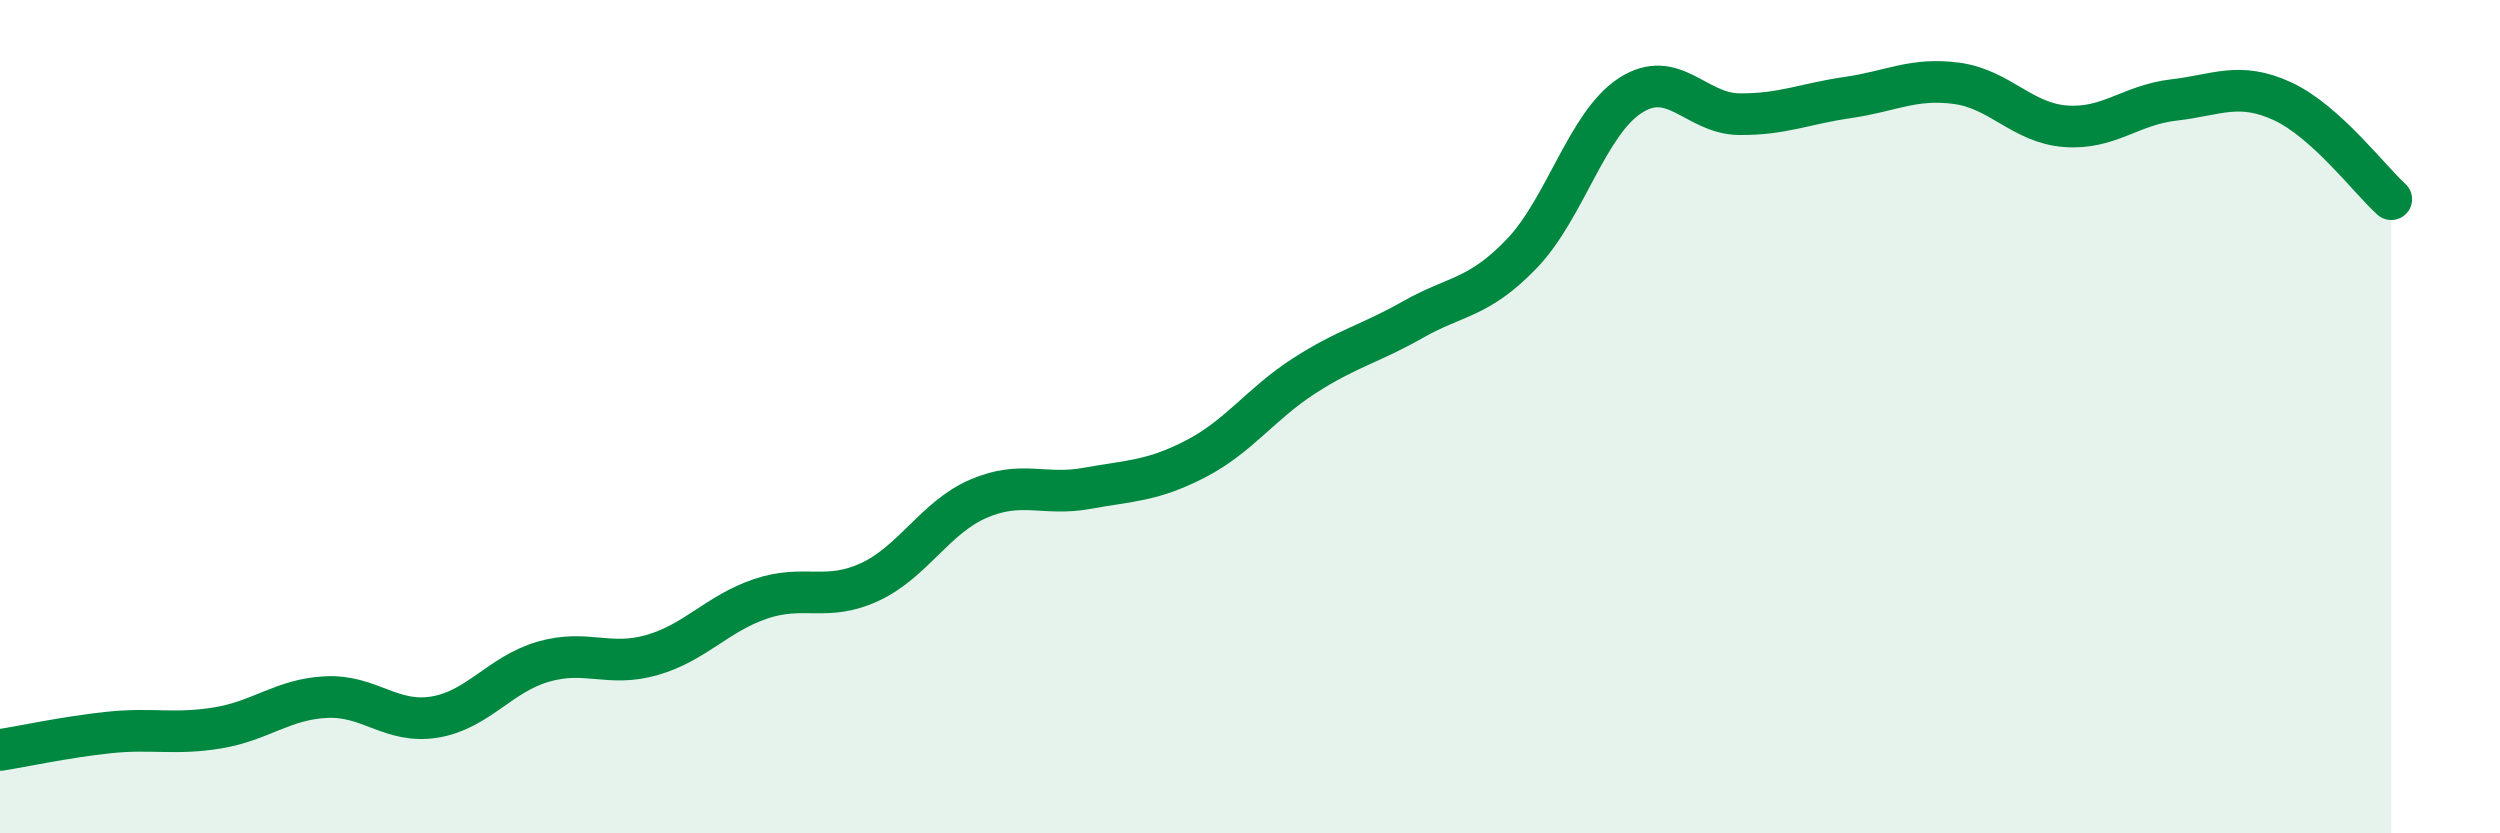
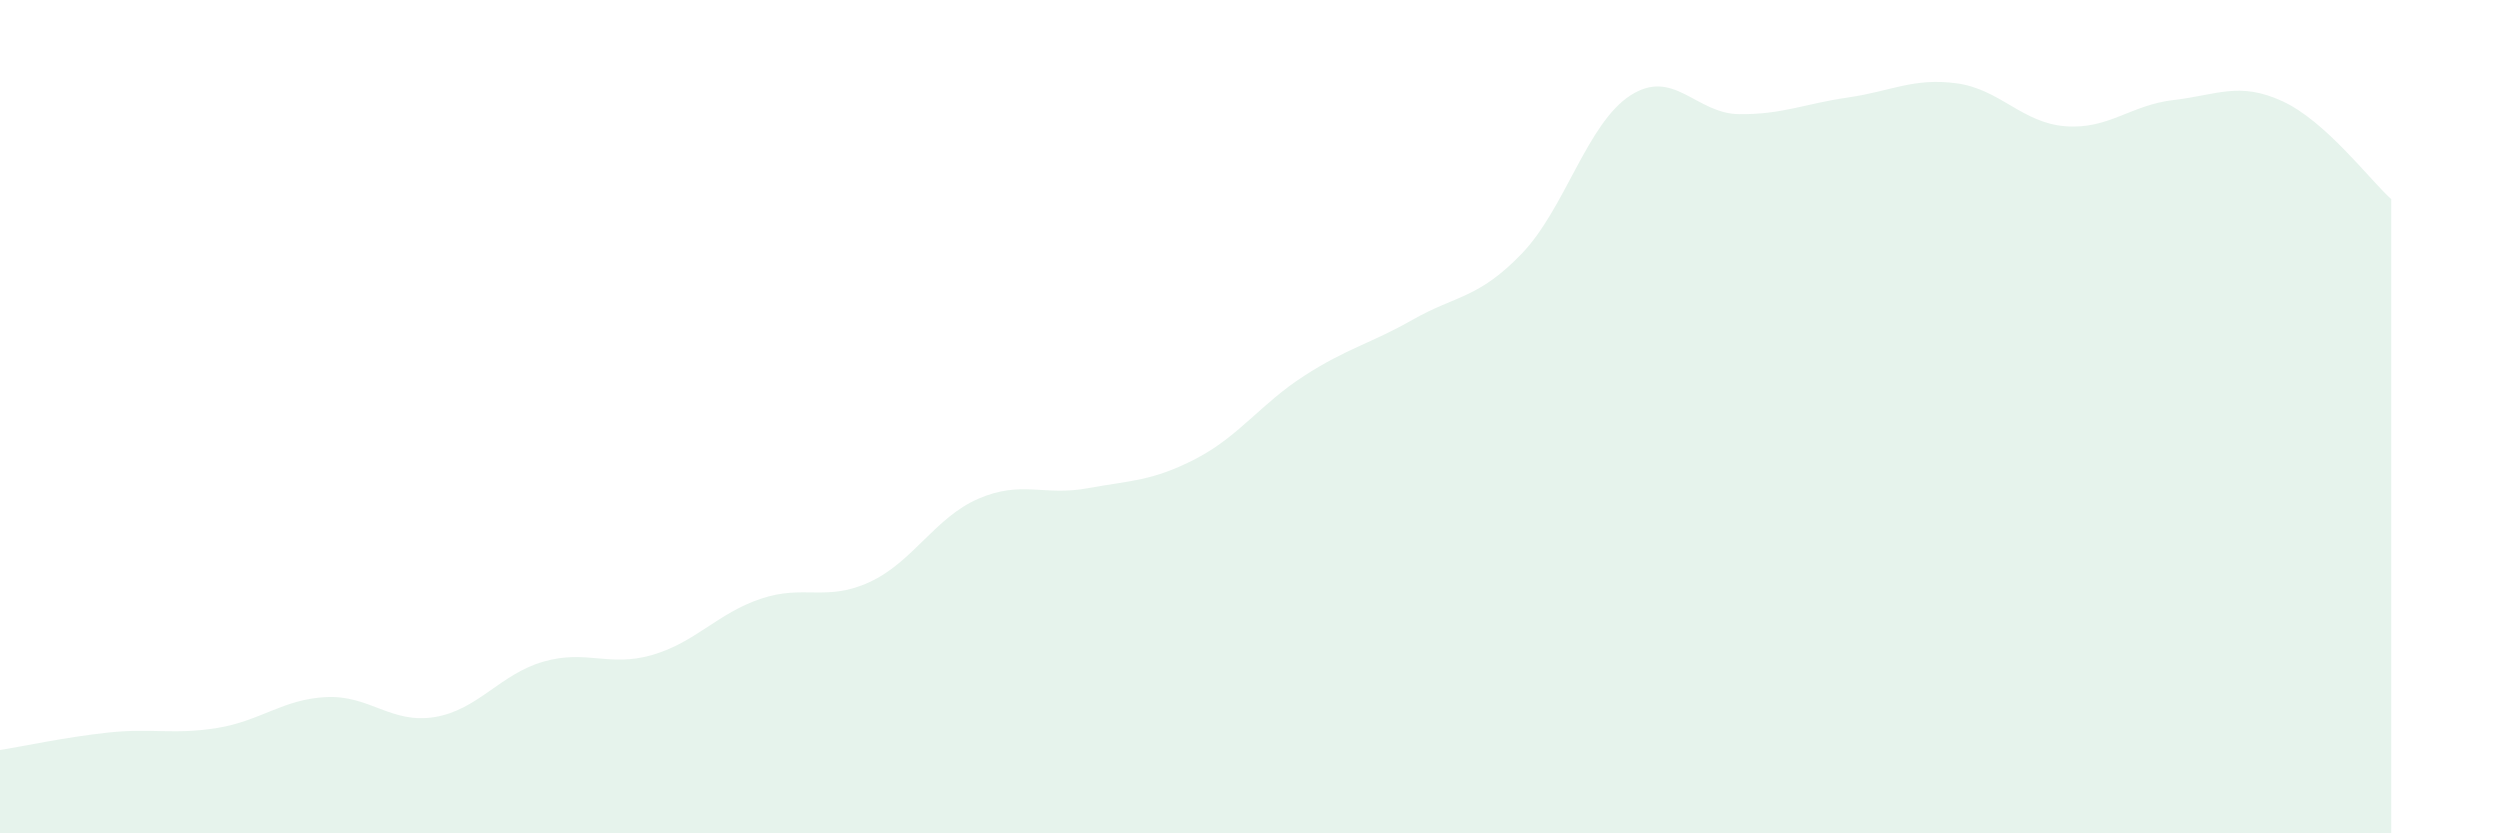
<svg xmlns="http://www.w3.org/2000/svg" width="60" height="20" viewBox="0 0 60 20">
  <path d="M 0,18 C 0.52,17.92 1.57,17.69 2.61,17.58 C 3.65,17.47 4.18,17.64 5.22,17.47 C 6.26,17.3 6.79,16.78 7.83,16.73 C 8.87,16.68 9.39,17.38 10.43,17.21 C 11.47,17.04 12,16.18 13.04,15.88 C 14.08,15.58 14.61,16.02 15.65,15.72 C 16.69,15.42 17.22,14.72 18.26,14.37 C 19.3,14.02 19.83,14.45 20.87,13.97 C 21.91,13.49 22.44,12.42 23.48,11.97 C 24.52,11.52 25.05,11.91 26.09,11.72 C 27.13,11.53 27.66,11.55 28.7,11.01 C 29.74,10.47 30.26,9.69 31.3,9.02 C 32.34,8.35 32.87,8.26 33.91,7.67 C 34.95,7.08 35.48,7.17 36.52,6.09 C 37.56,5.01 38.09,2.96 39.13,2.29 C 40.17,1.62 40.7,2.73 41.74,2.74 C 42.78,2.75 43.31,2.49 44.35,2.34 C 45.39,2.19 45.92,1.86 46.96,2 C 48,2.14 48.53,2.95 49.57,3.03 C 50.61,3.11 51.13,2.52 52.17,2.4 C 53.21,2.28 53.74,1.95 54.78,2.43 C 55.82,2.91 56.87,4.31 57.39,4.78L57.39 20L0 20Z" fill="#008740" opacity="0.1" stroke-linecap="round" stroke-linejoin="round" />
-   <path d="M 0,18 C 0.52,17.92 1.57,17.69 2.61,17.58 C 3.65,17.47 4.18,17.64 5.22,17.47 C 6.26,17.3 6.79,16.78 7.83,16.73 C 8.87,16.68 9.39,17.38 10.43,17.21 C 11.47,17.04 12,16.18 13.04,15.88 C 14.08,15.58 14.61,16.02 15.65,15.72 C 16.69,15.42 17.22,14.72 18.26,14.37 C 19.3,14.02 19.83,14.45 20.87,13.97 C 21.91,13.49 22.44,12.42 23.48,11.97 C 24.52,11.52 25.05,11.91 26.09,11.72 C 27.13,11.53 27.66,11.55 28.7,11.01 C 29.74,10.47 30.26,9.69 31.3,9.02 C 32.34,8.35 32.87,8.26 33.91,7.67 C 34.95,7.08 35.48,7.17 36.52,6.09 C 37.56,5.01 38.09,2.96 39.13,2.29 C 40.17,1.62 40.7,2.73 41.74,2.74 C 42.78,2.75 43.31,2.49 44.35,2.34 C 45.39,2.19 45.92,1.86 46.96,2 C 48,2.14 48.53,2.95 49.57,3.03 C 50.61,3.11 51.13,2.52 52.17,2.4 C 53.21,2.28 53.74,1.95 54.78,2.43 C 55.82,2.91 56.87,4.31 57.39,4.78" stroke="#008740" stroke-width="1" fill="none" stroke-linecap="round" stroke-linejoin="round" />
</svg>